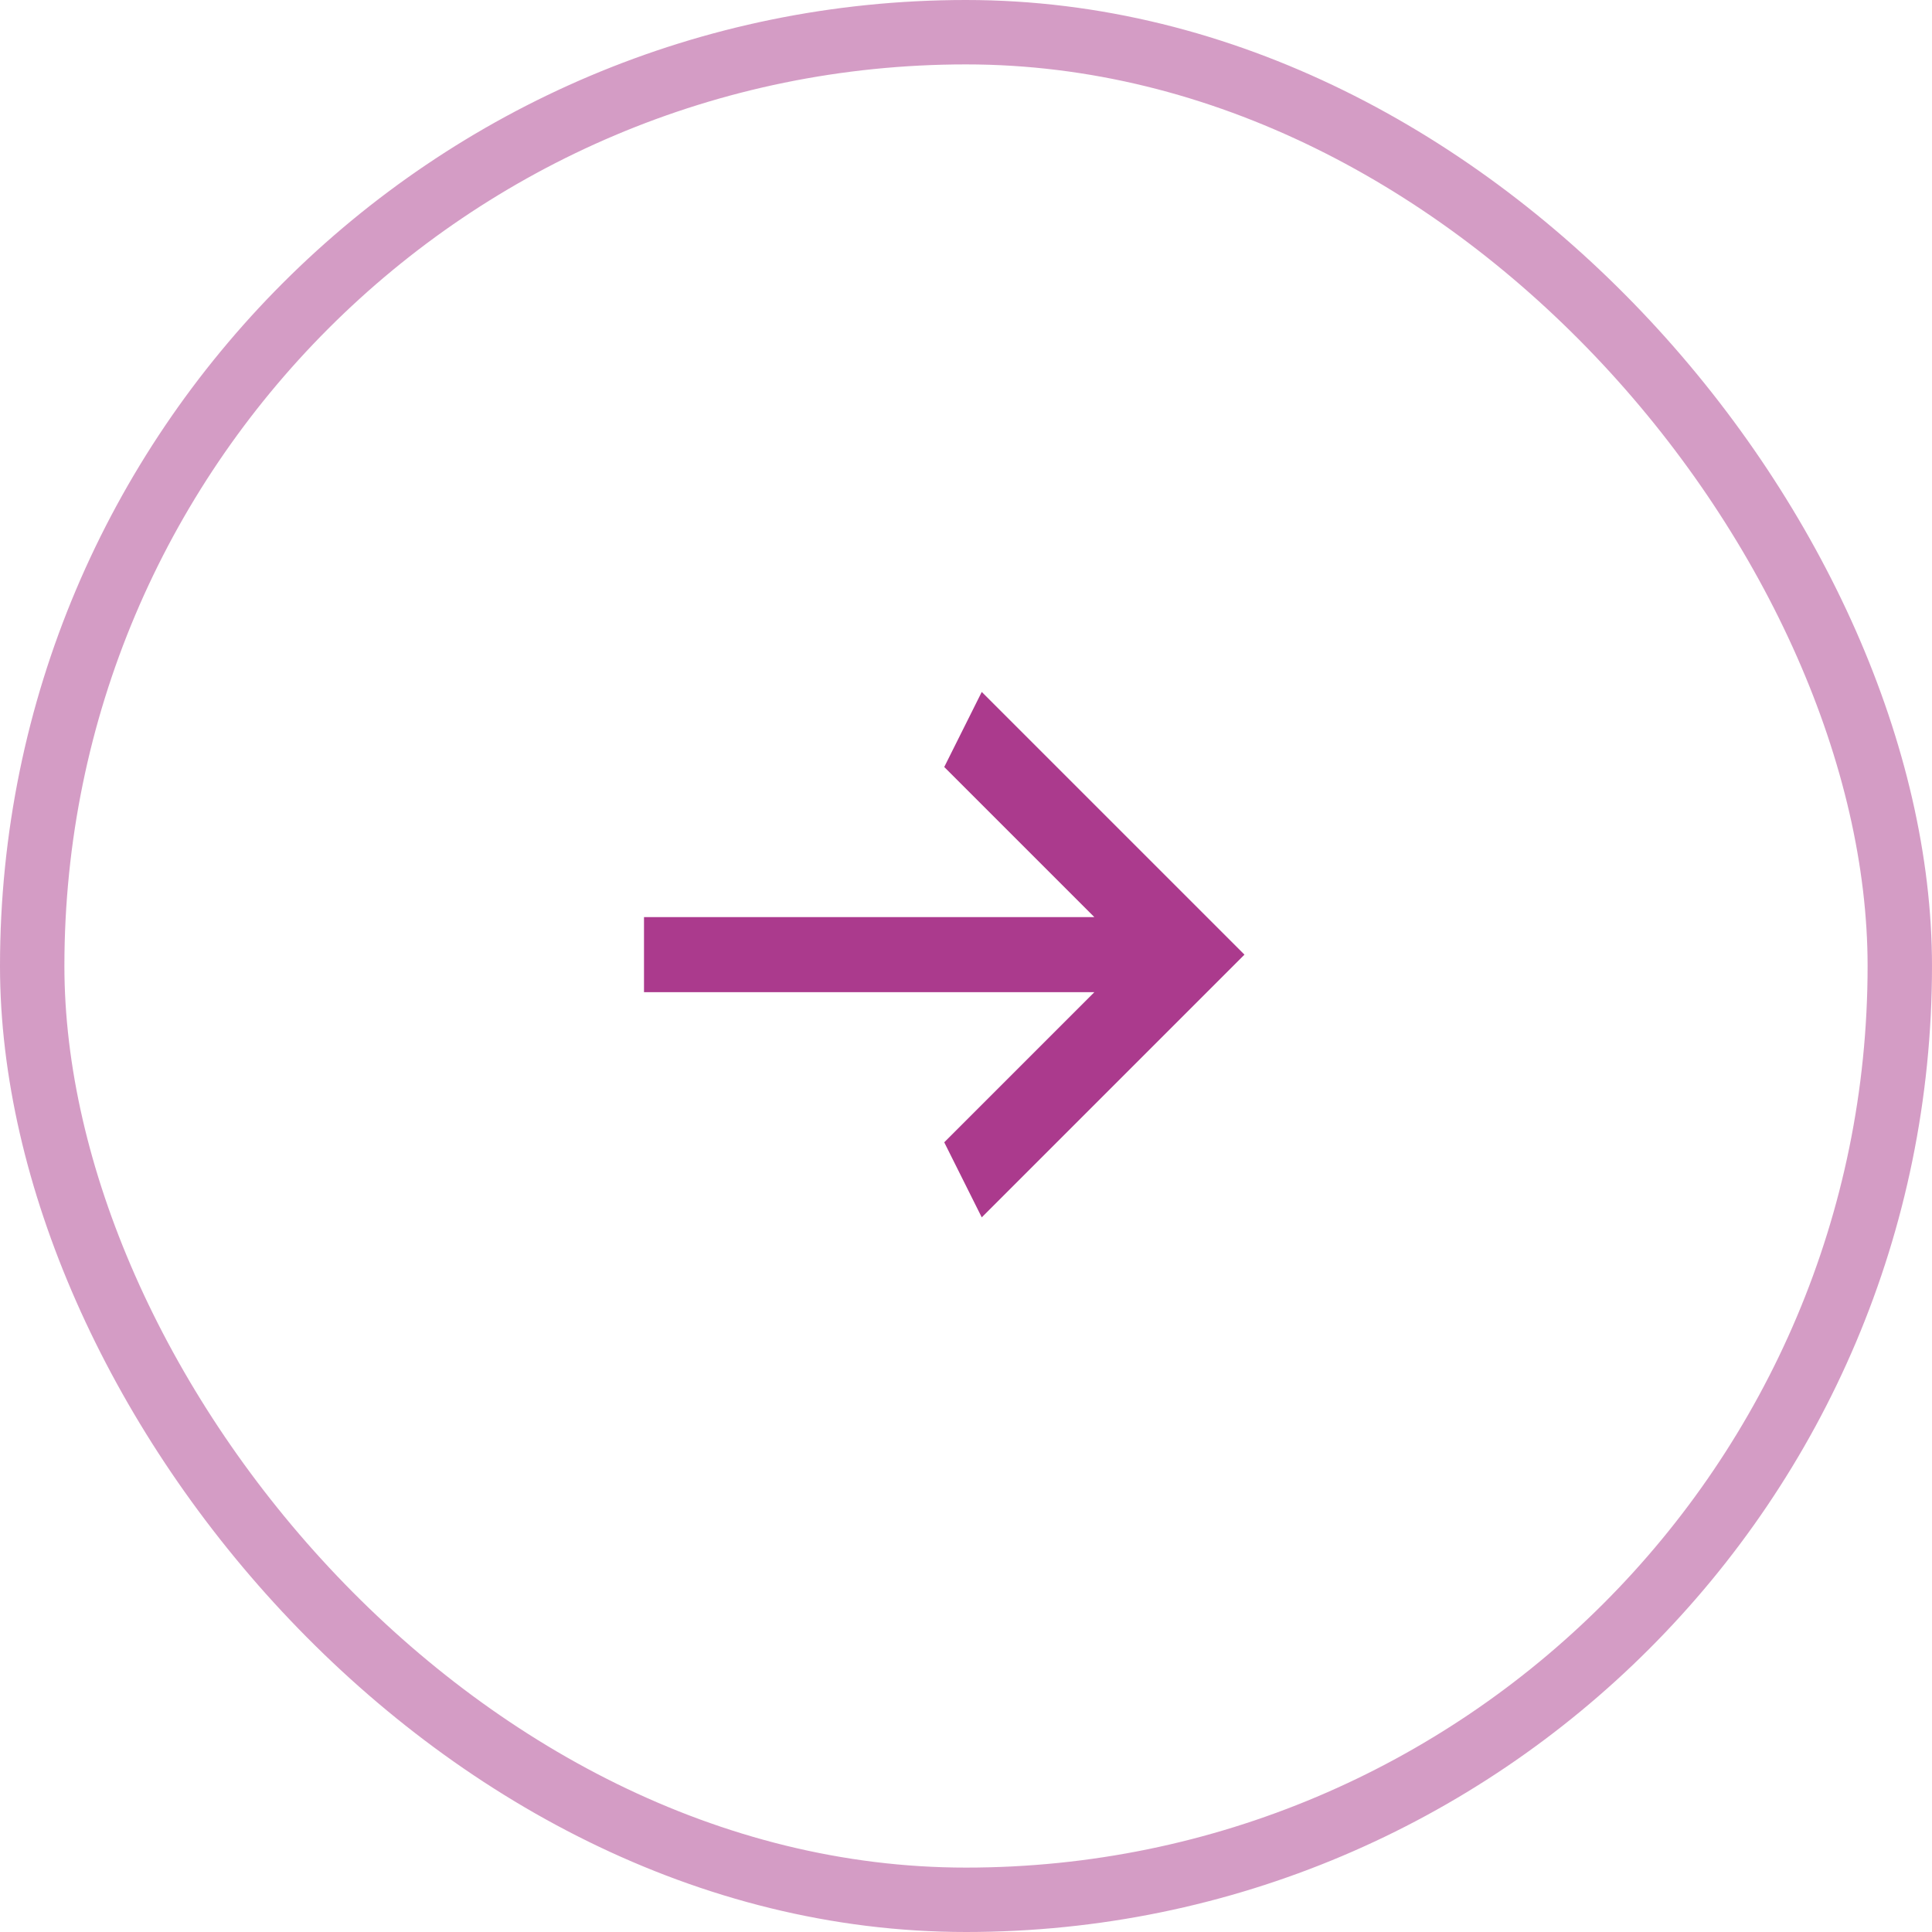
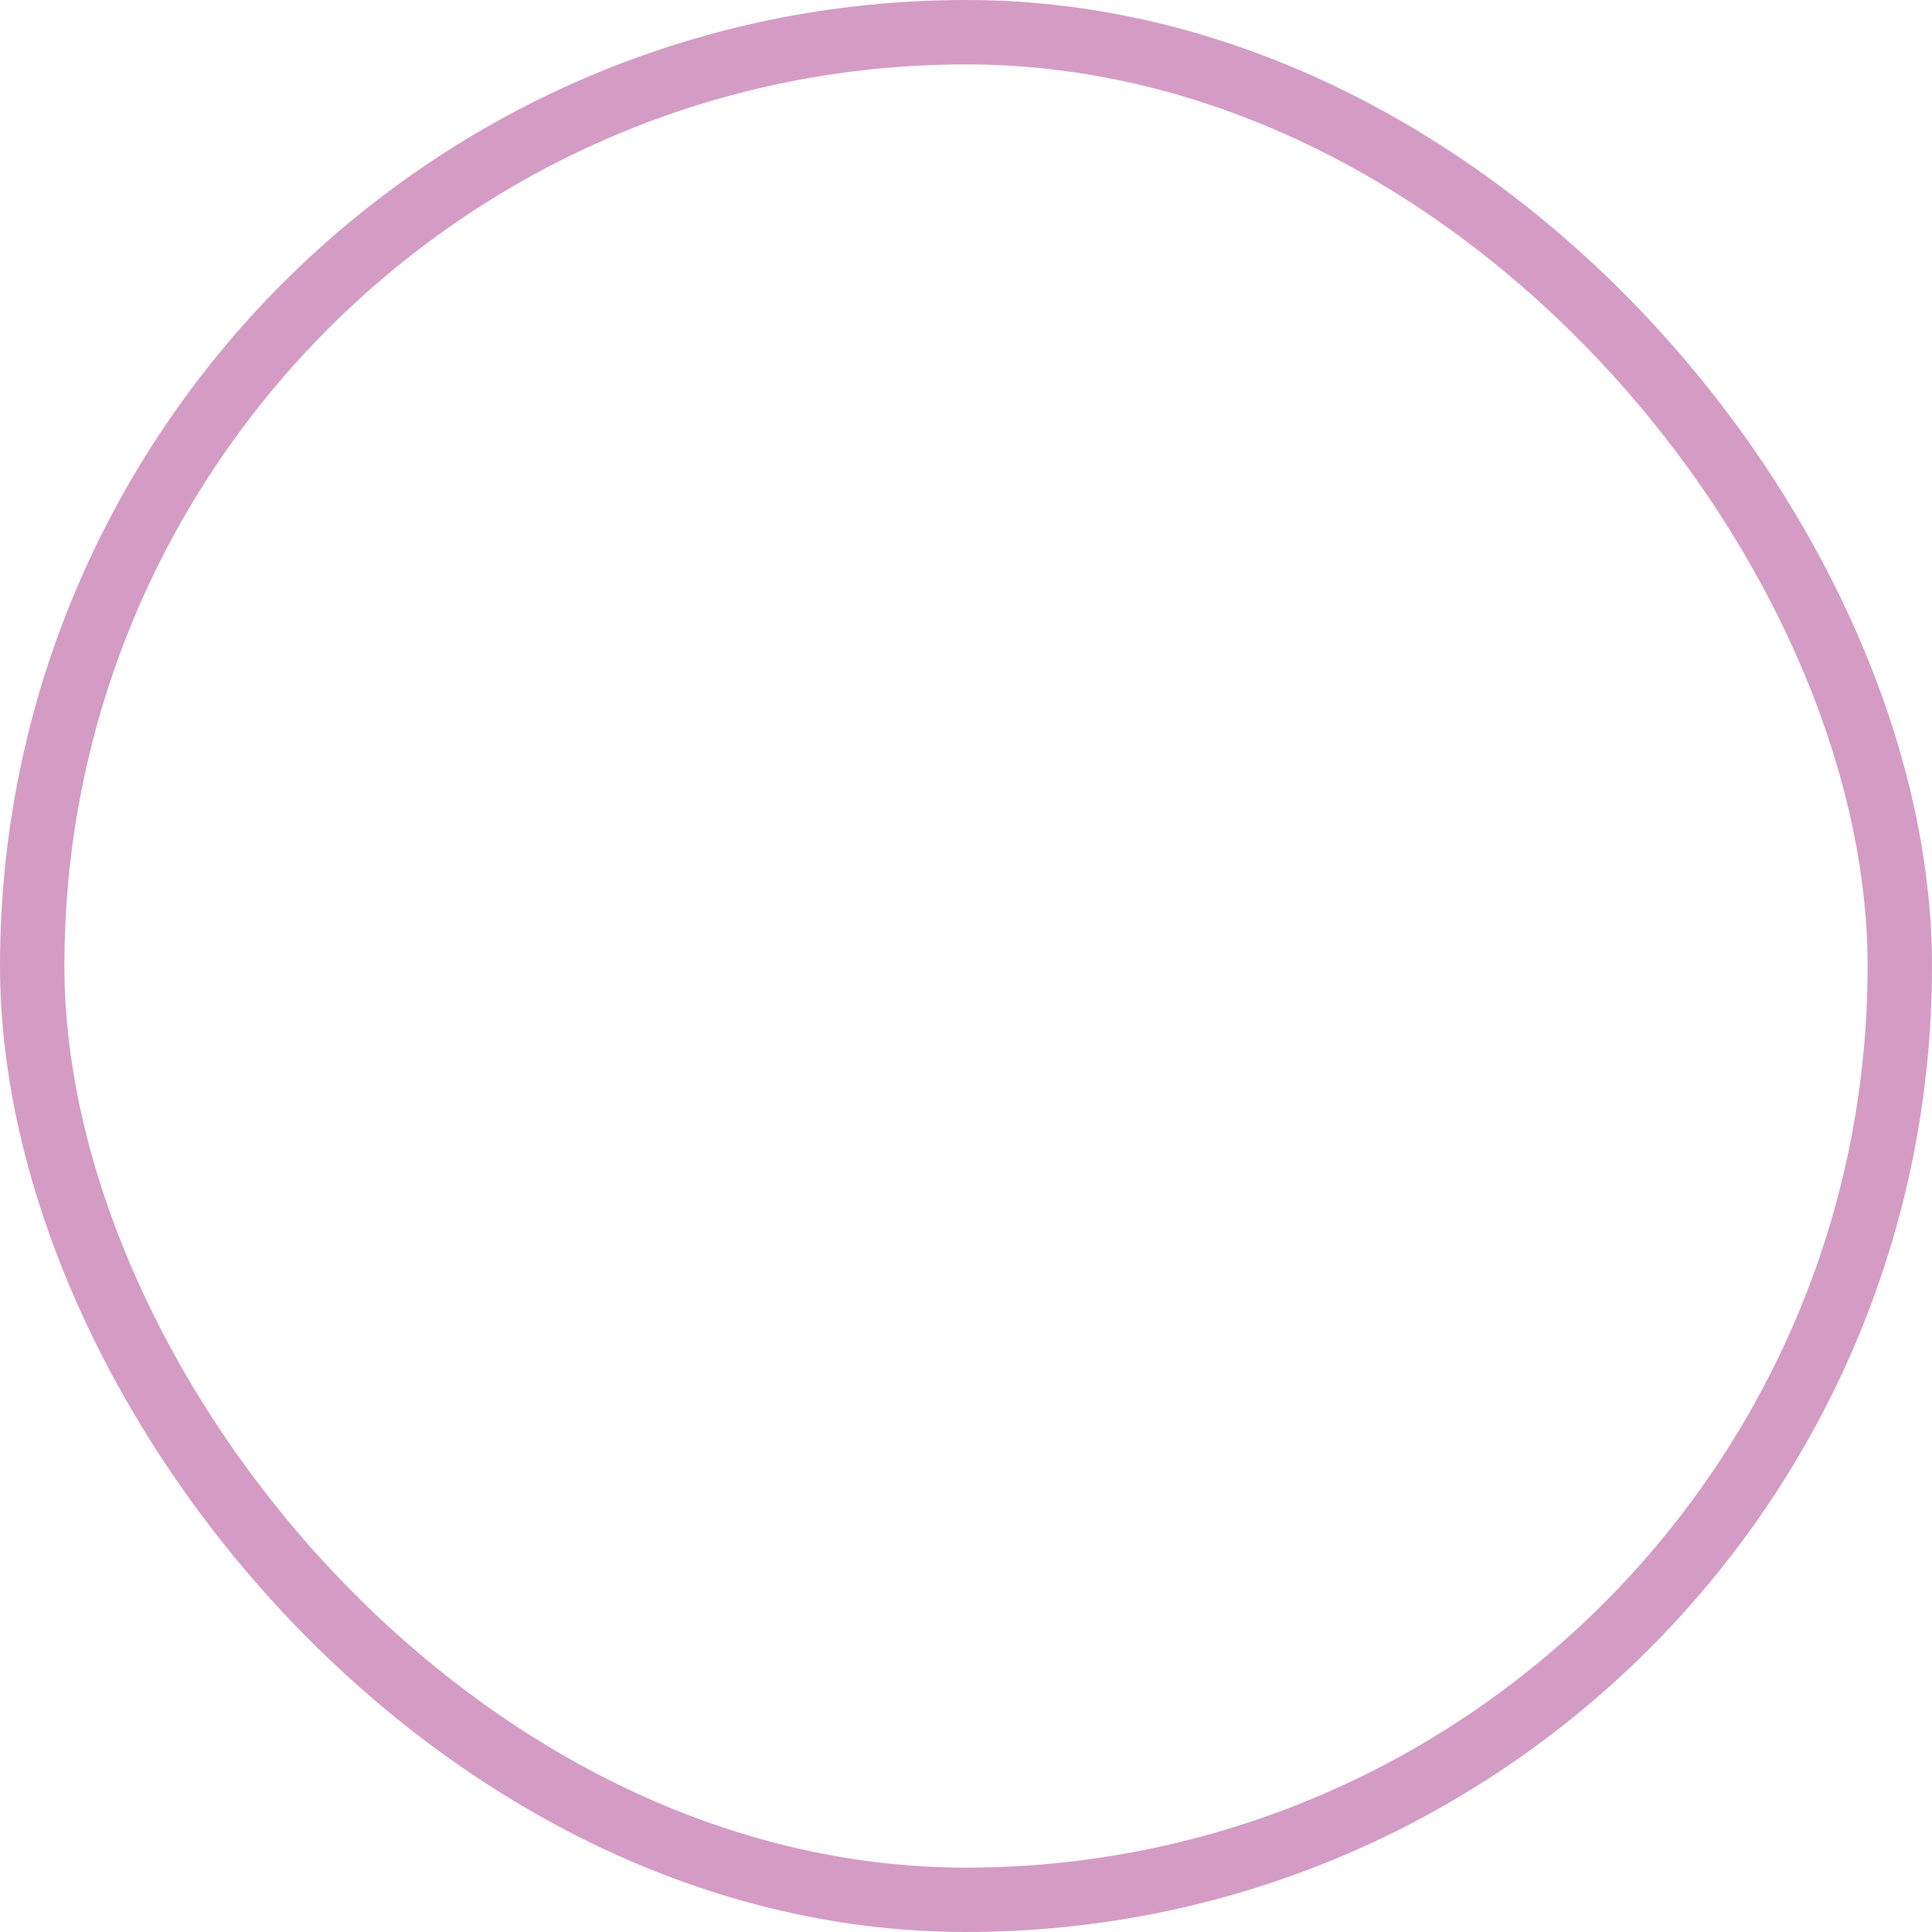
<svg xmlns="http://www.w3.org/2000/svg" width="60" height="60" viewBox="0 0 60 60" fill="none">
-   <path d="M20 30.813L20 28.482L33.986 28.482L29.324 23.82L30.489 21.489L38.648 29.647L30.489 37.806L29.324 35.475L33.986 30.813L20 30.813Z" fill="#AB3A8D" />
  <rect opacity="0.5" x="1" y="1" width="58" height="58" rx="29" stroke="#AB3A8D" stroke-width="2" />
</svg>